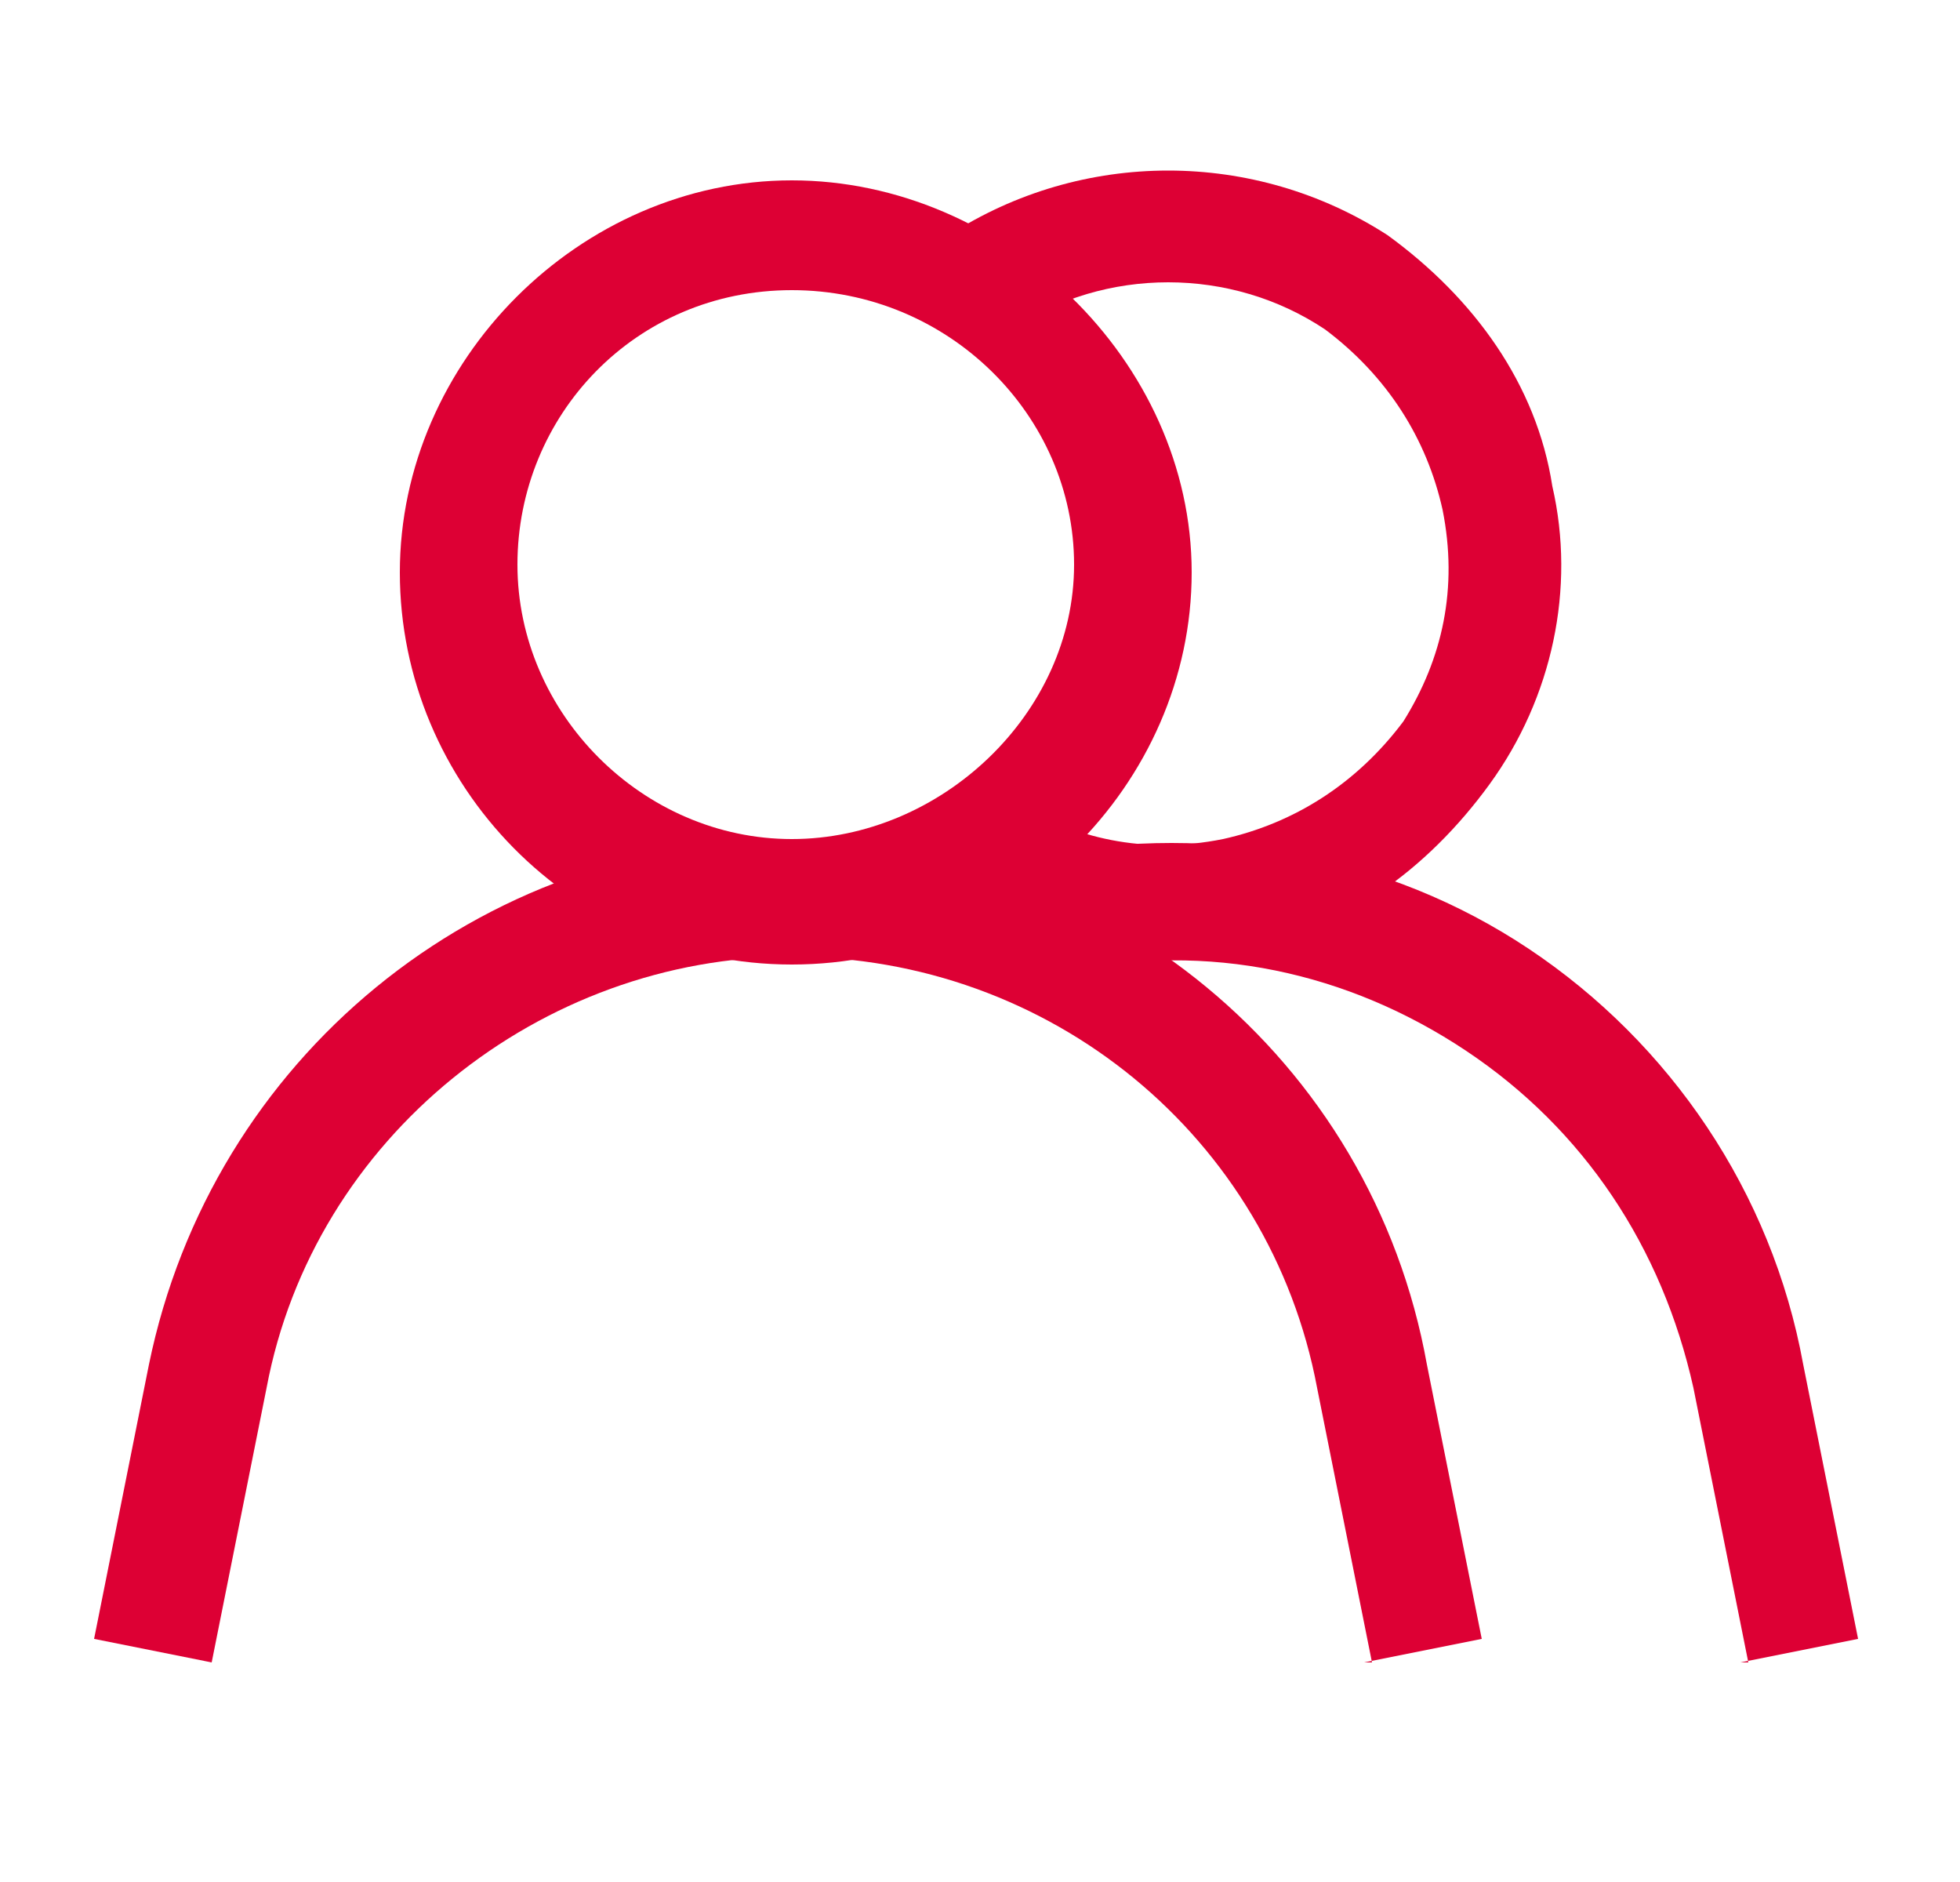
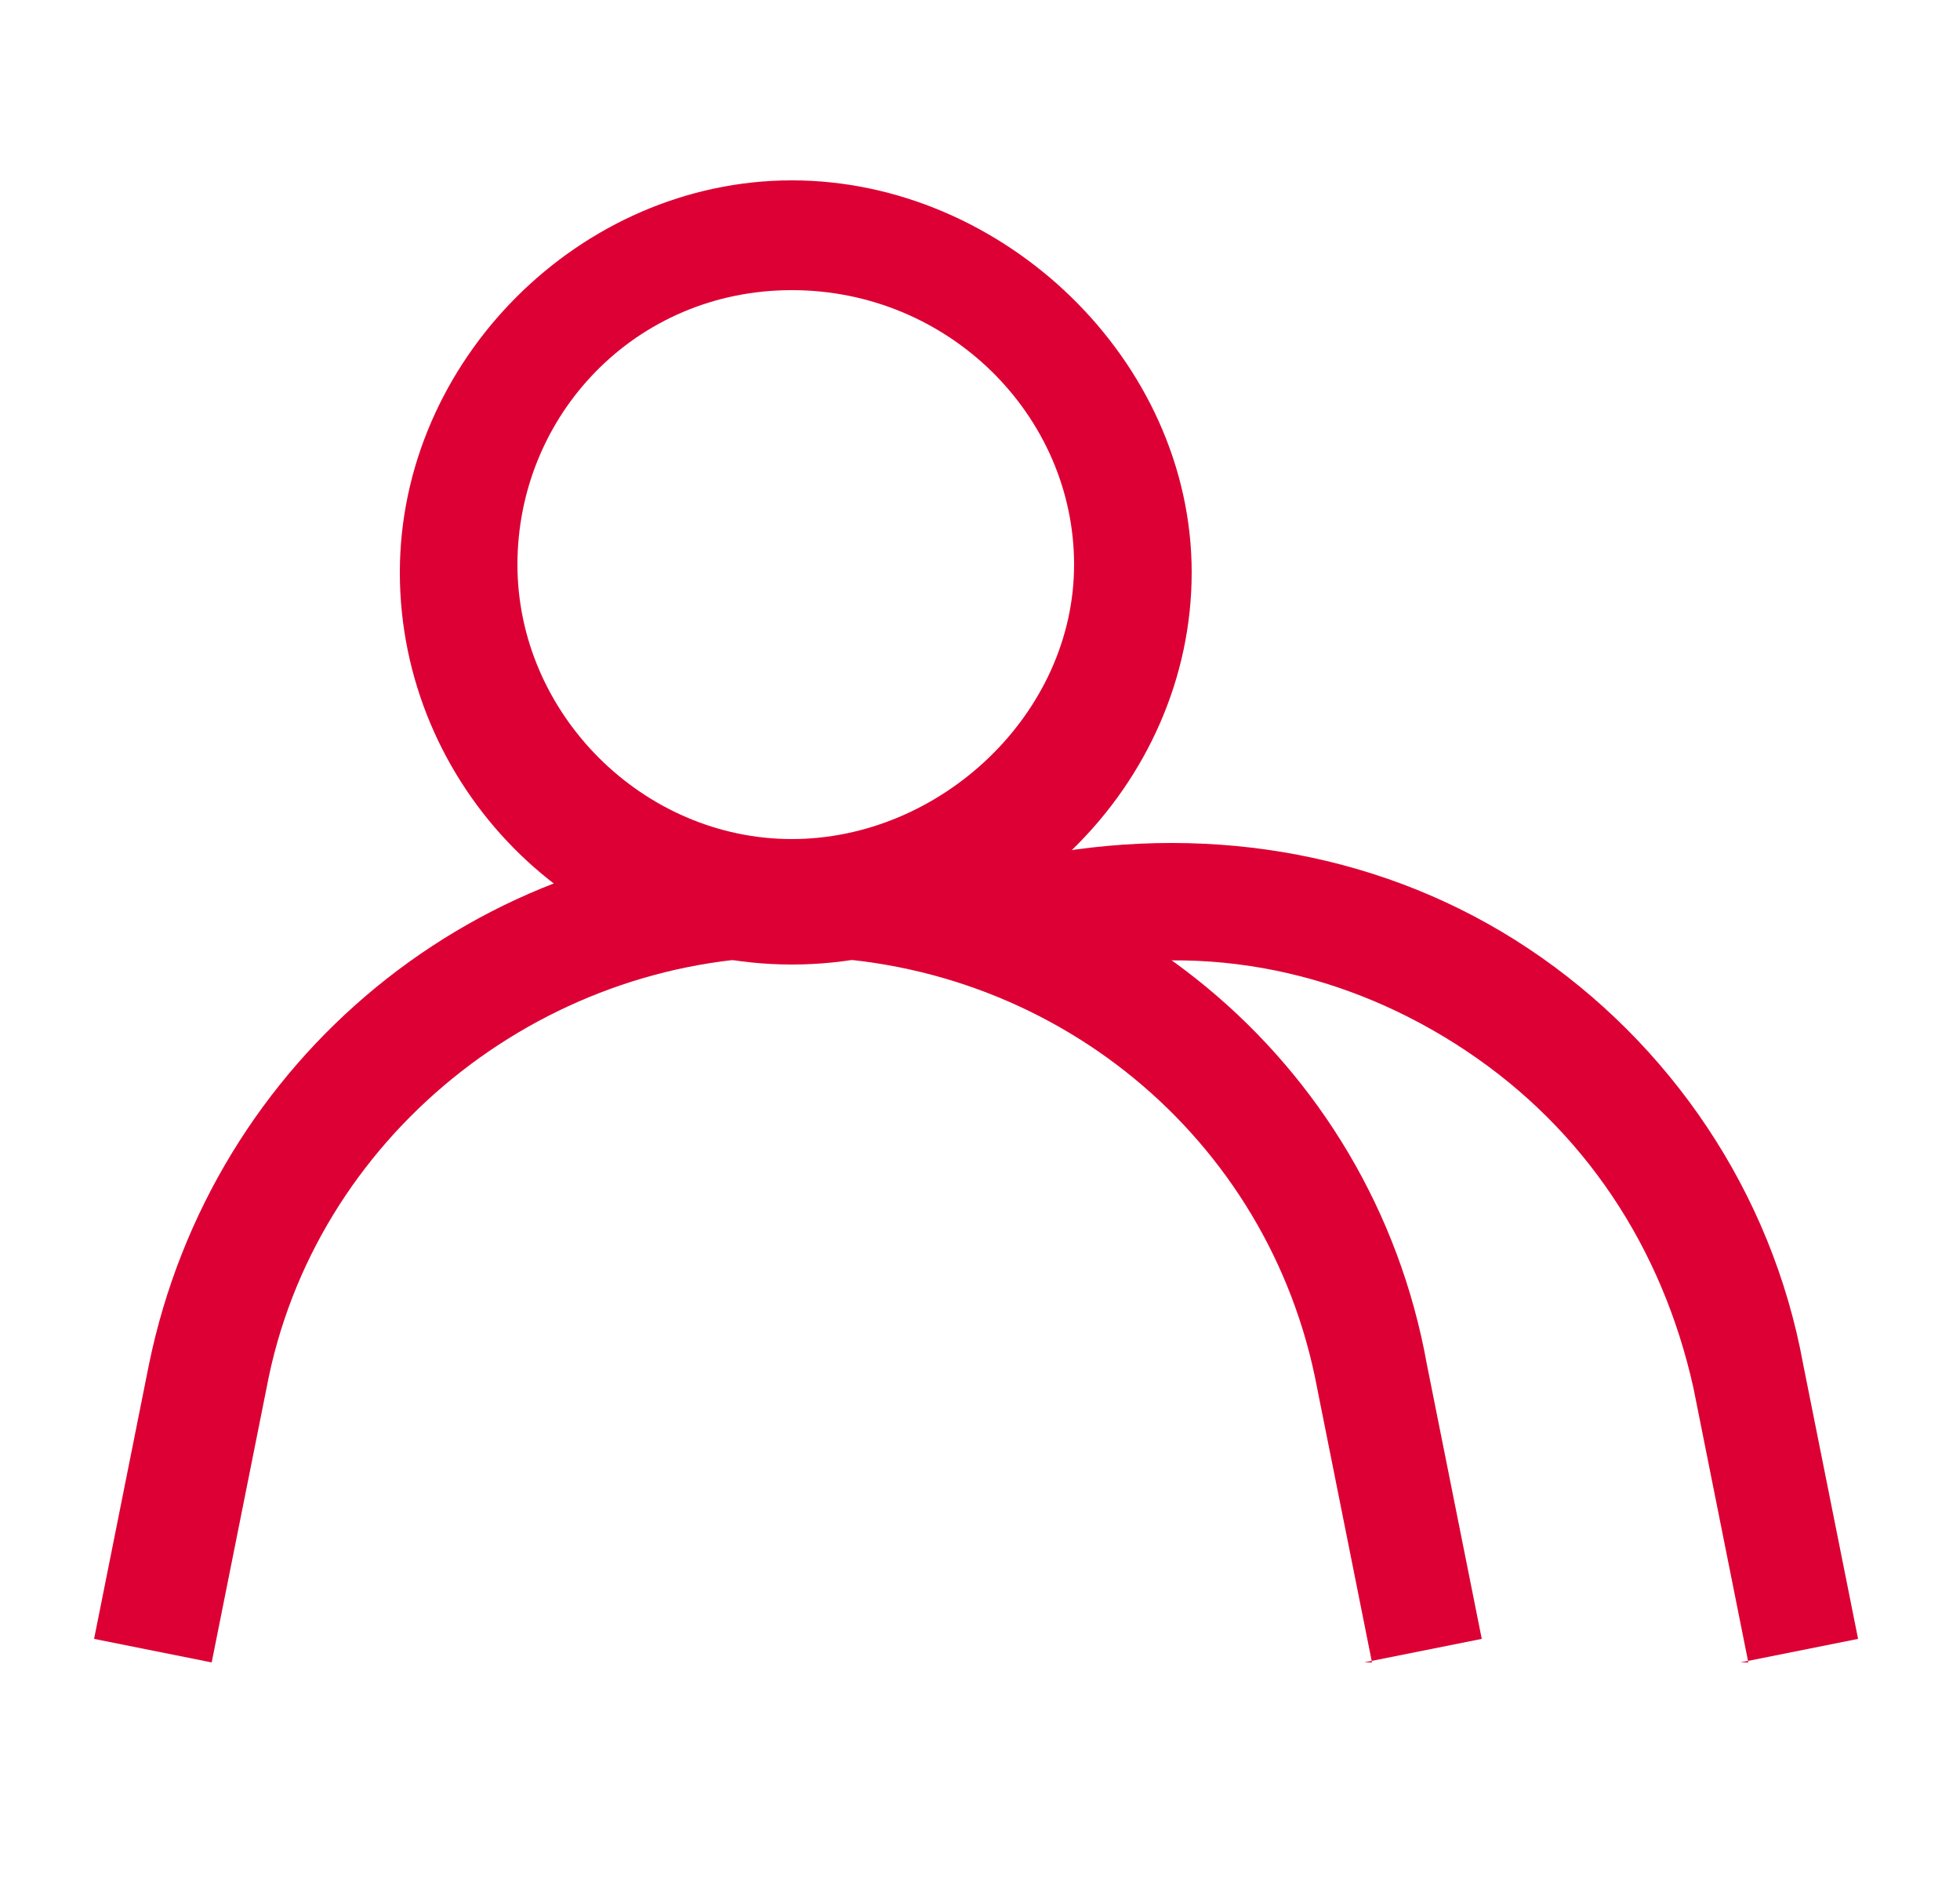
<svg xmlns="http://www.w3.org/2000/svg" width="25" height="24" viewBox="0 0 25 24" fill="none">
  <defs>
    <style>
      .cls-1 {
        fill: #dd0034;
      }
    </style>
  </defs>
  <g>
    <g id="Layer_1">
      <g>
        <path class="cls-1" d="M10.1,12.3c-2.8,0-5-2.3-5-5s2.3-5,5-5,5.1,2.3,5.1,5-2.3,5-5.1,5ZM10.1,3.7c-2,0-3.5,1.6-3.5,3.5s1.6,3.5,3.5,3.5,3.6-1.6,3.6-3.5-1.6-3.5-3.6-3.5Z" />
        <path class="cls-1" d="M17.5,21.2l-.7-3.5c-.6-3.2-3.4-5.5-6.7-5.5-3.2,0-6.1,2.3-6.7,5.5l-.7,3.5-1.5-.3.7-3.5c.8-3.9,4.2-6.7,8.2-6.7,4,0,7.4,2.8,8.1,6.7l.7,3.5-1.5.3Z" />
-         <path class="cls-1" d="M14.9,12.3c-1,0-2-.3-2.8-.9l.8-1.2c.8.5,1.7.7,2.7.5.9-.2,1.7-.7,2.3-1.5.5-.8.7-1.7.5-2.7-.2-.9-.7-1.7-1.5-2.3-1.2-.8-2.8-.8-4,0l-.8-1.2c1.7-1.1,3.9-1.1,5.6,0,1.1.8,1.9,1.9,2.1,3.2.3,1.3,0,2.7-.8,3.8-.8,1.1-1.9,1.9-3.2,2.1-.3,0-.7,0-1,0Z" />
        <path class="cls-1" d="M22.3,21.2l-.7-3.5c-.4-1.8-1.4-3.3-2.9-4.3-1.5-1-3.3-1.4-5.1-1-.3,0-.6.1-.8.2l-.5-1.4c.3-.1.7-.2,1-.3,2.2-.4,4.4,0,6.2,1.2,1.8,1.2,3.1,3.1,3.5,5.3l.7,3.5-1.5.3Z" />
      </g>
    </g>
  </g>
</svg>